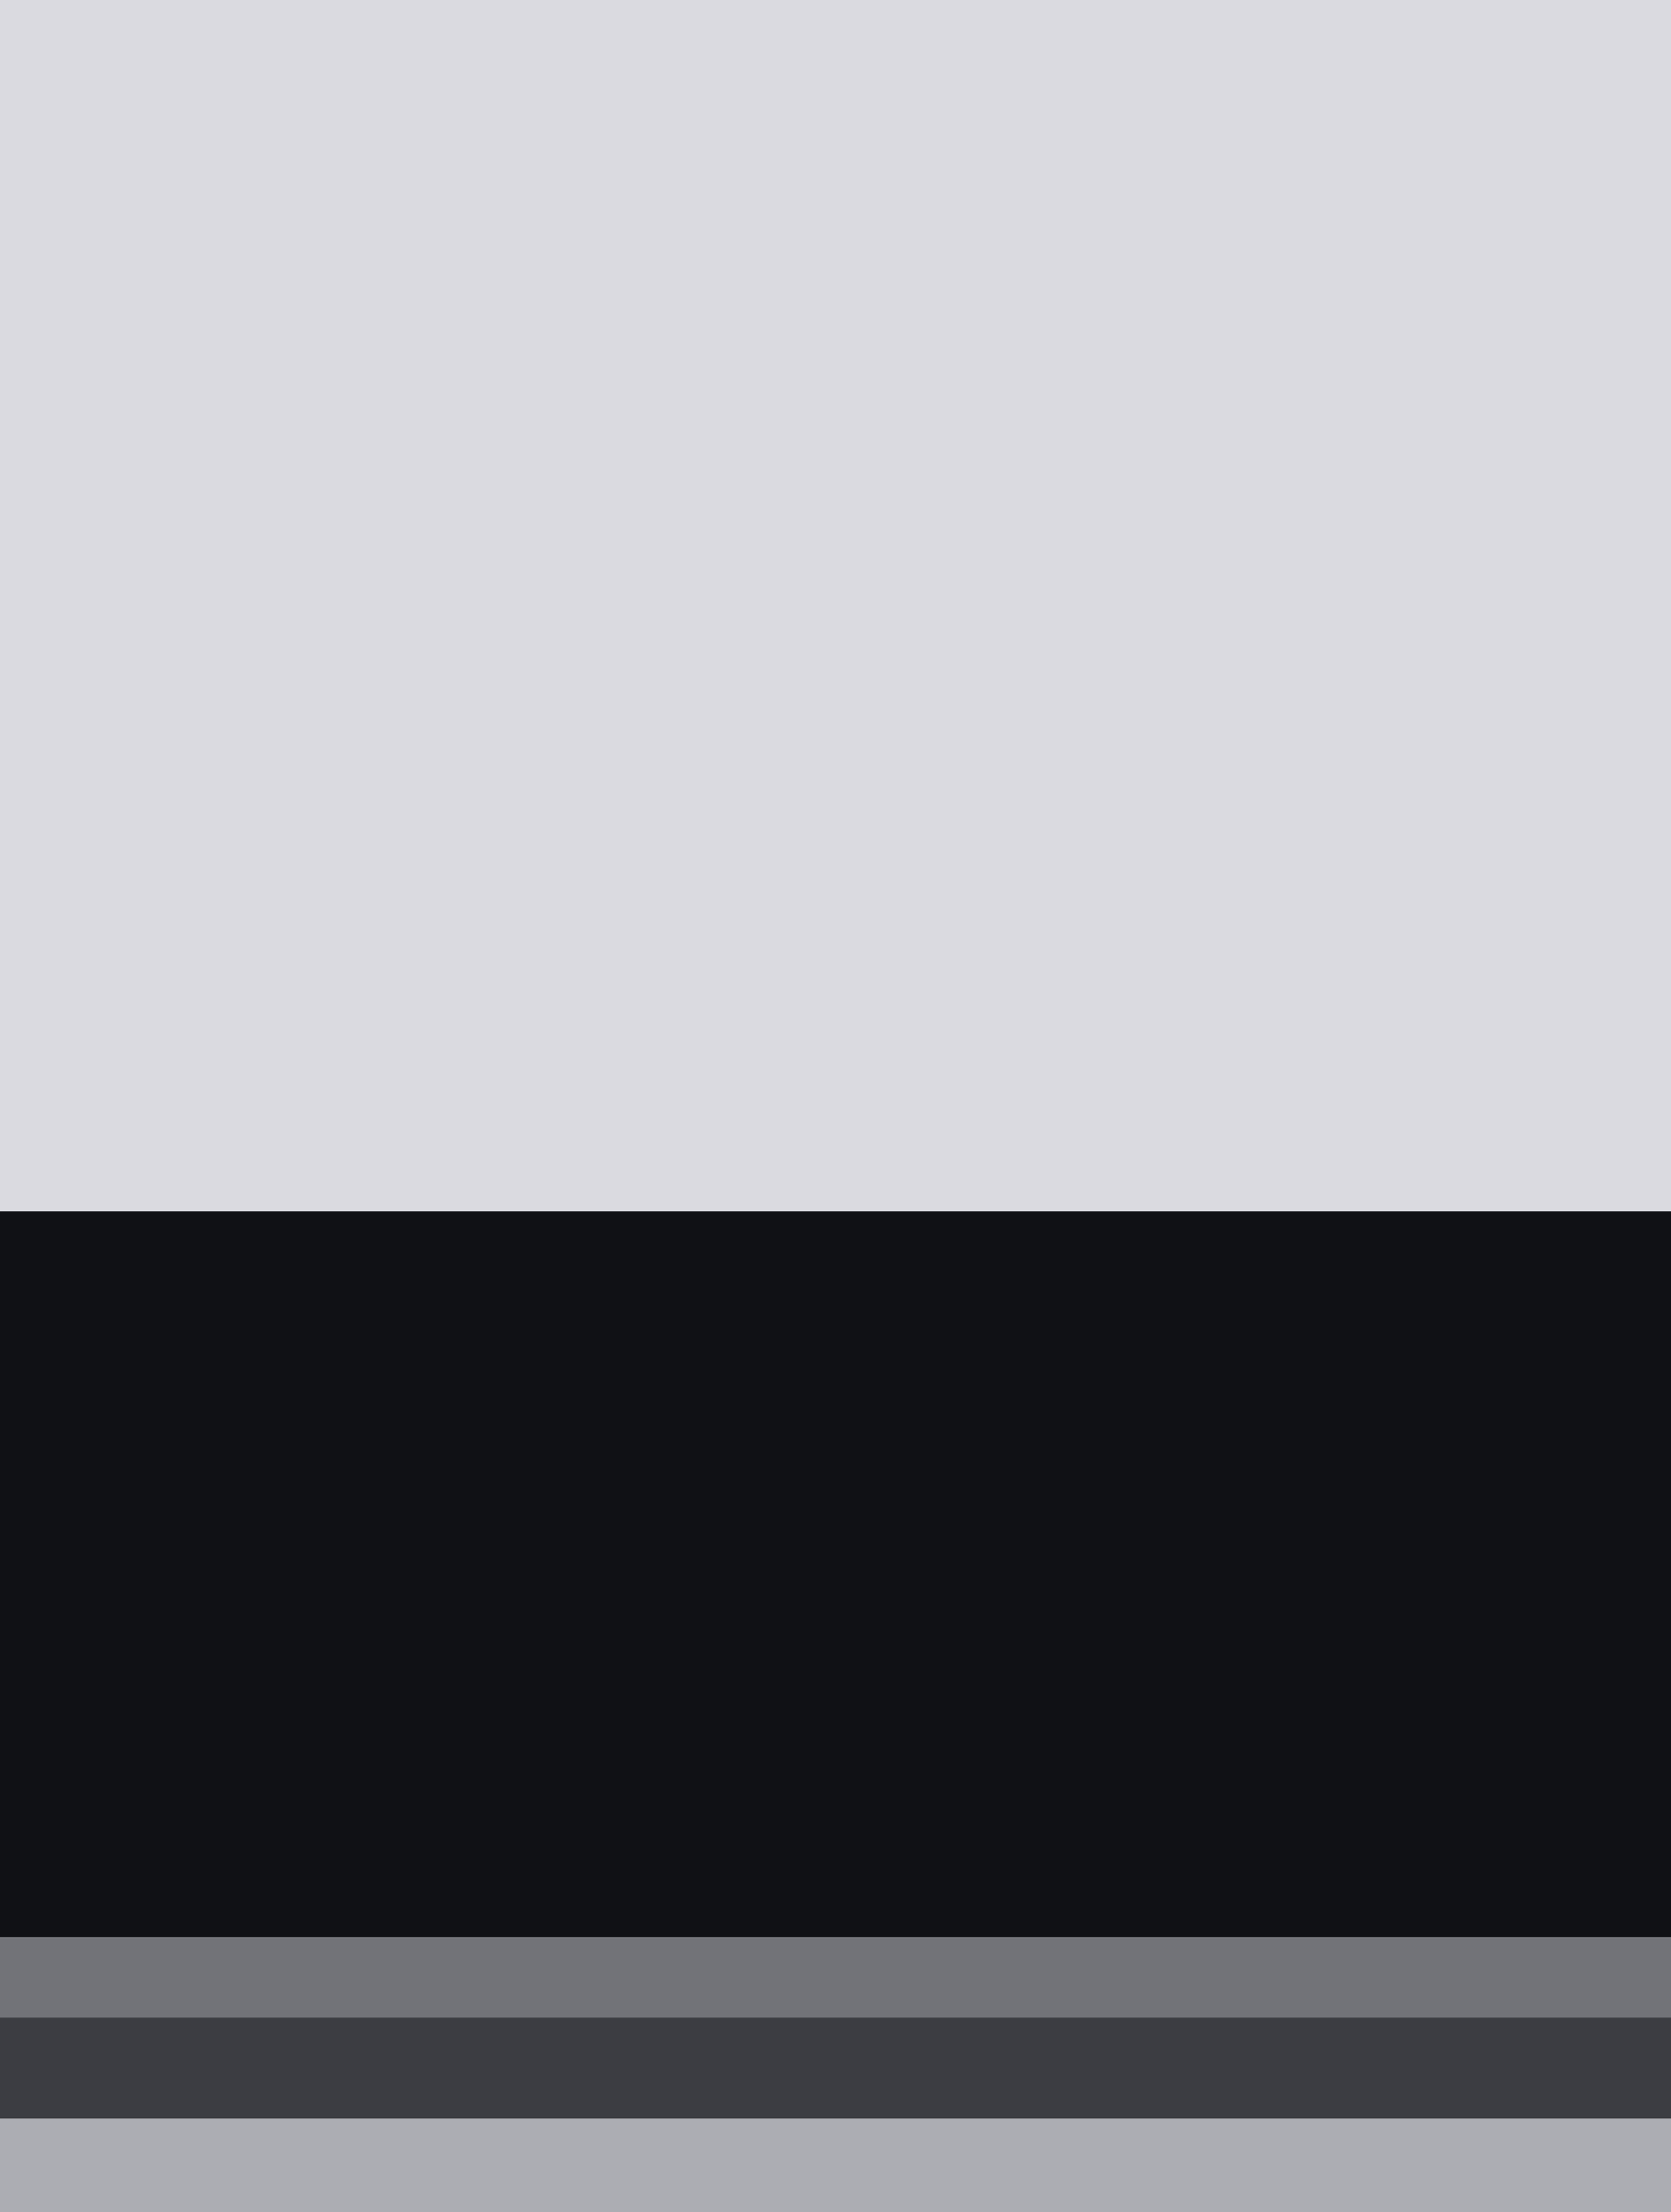
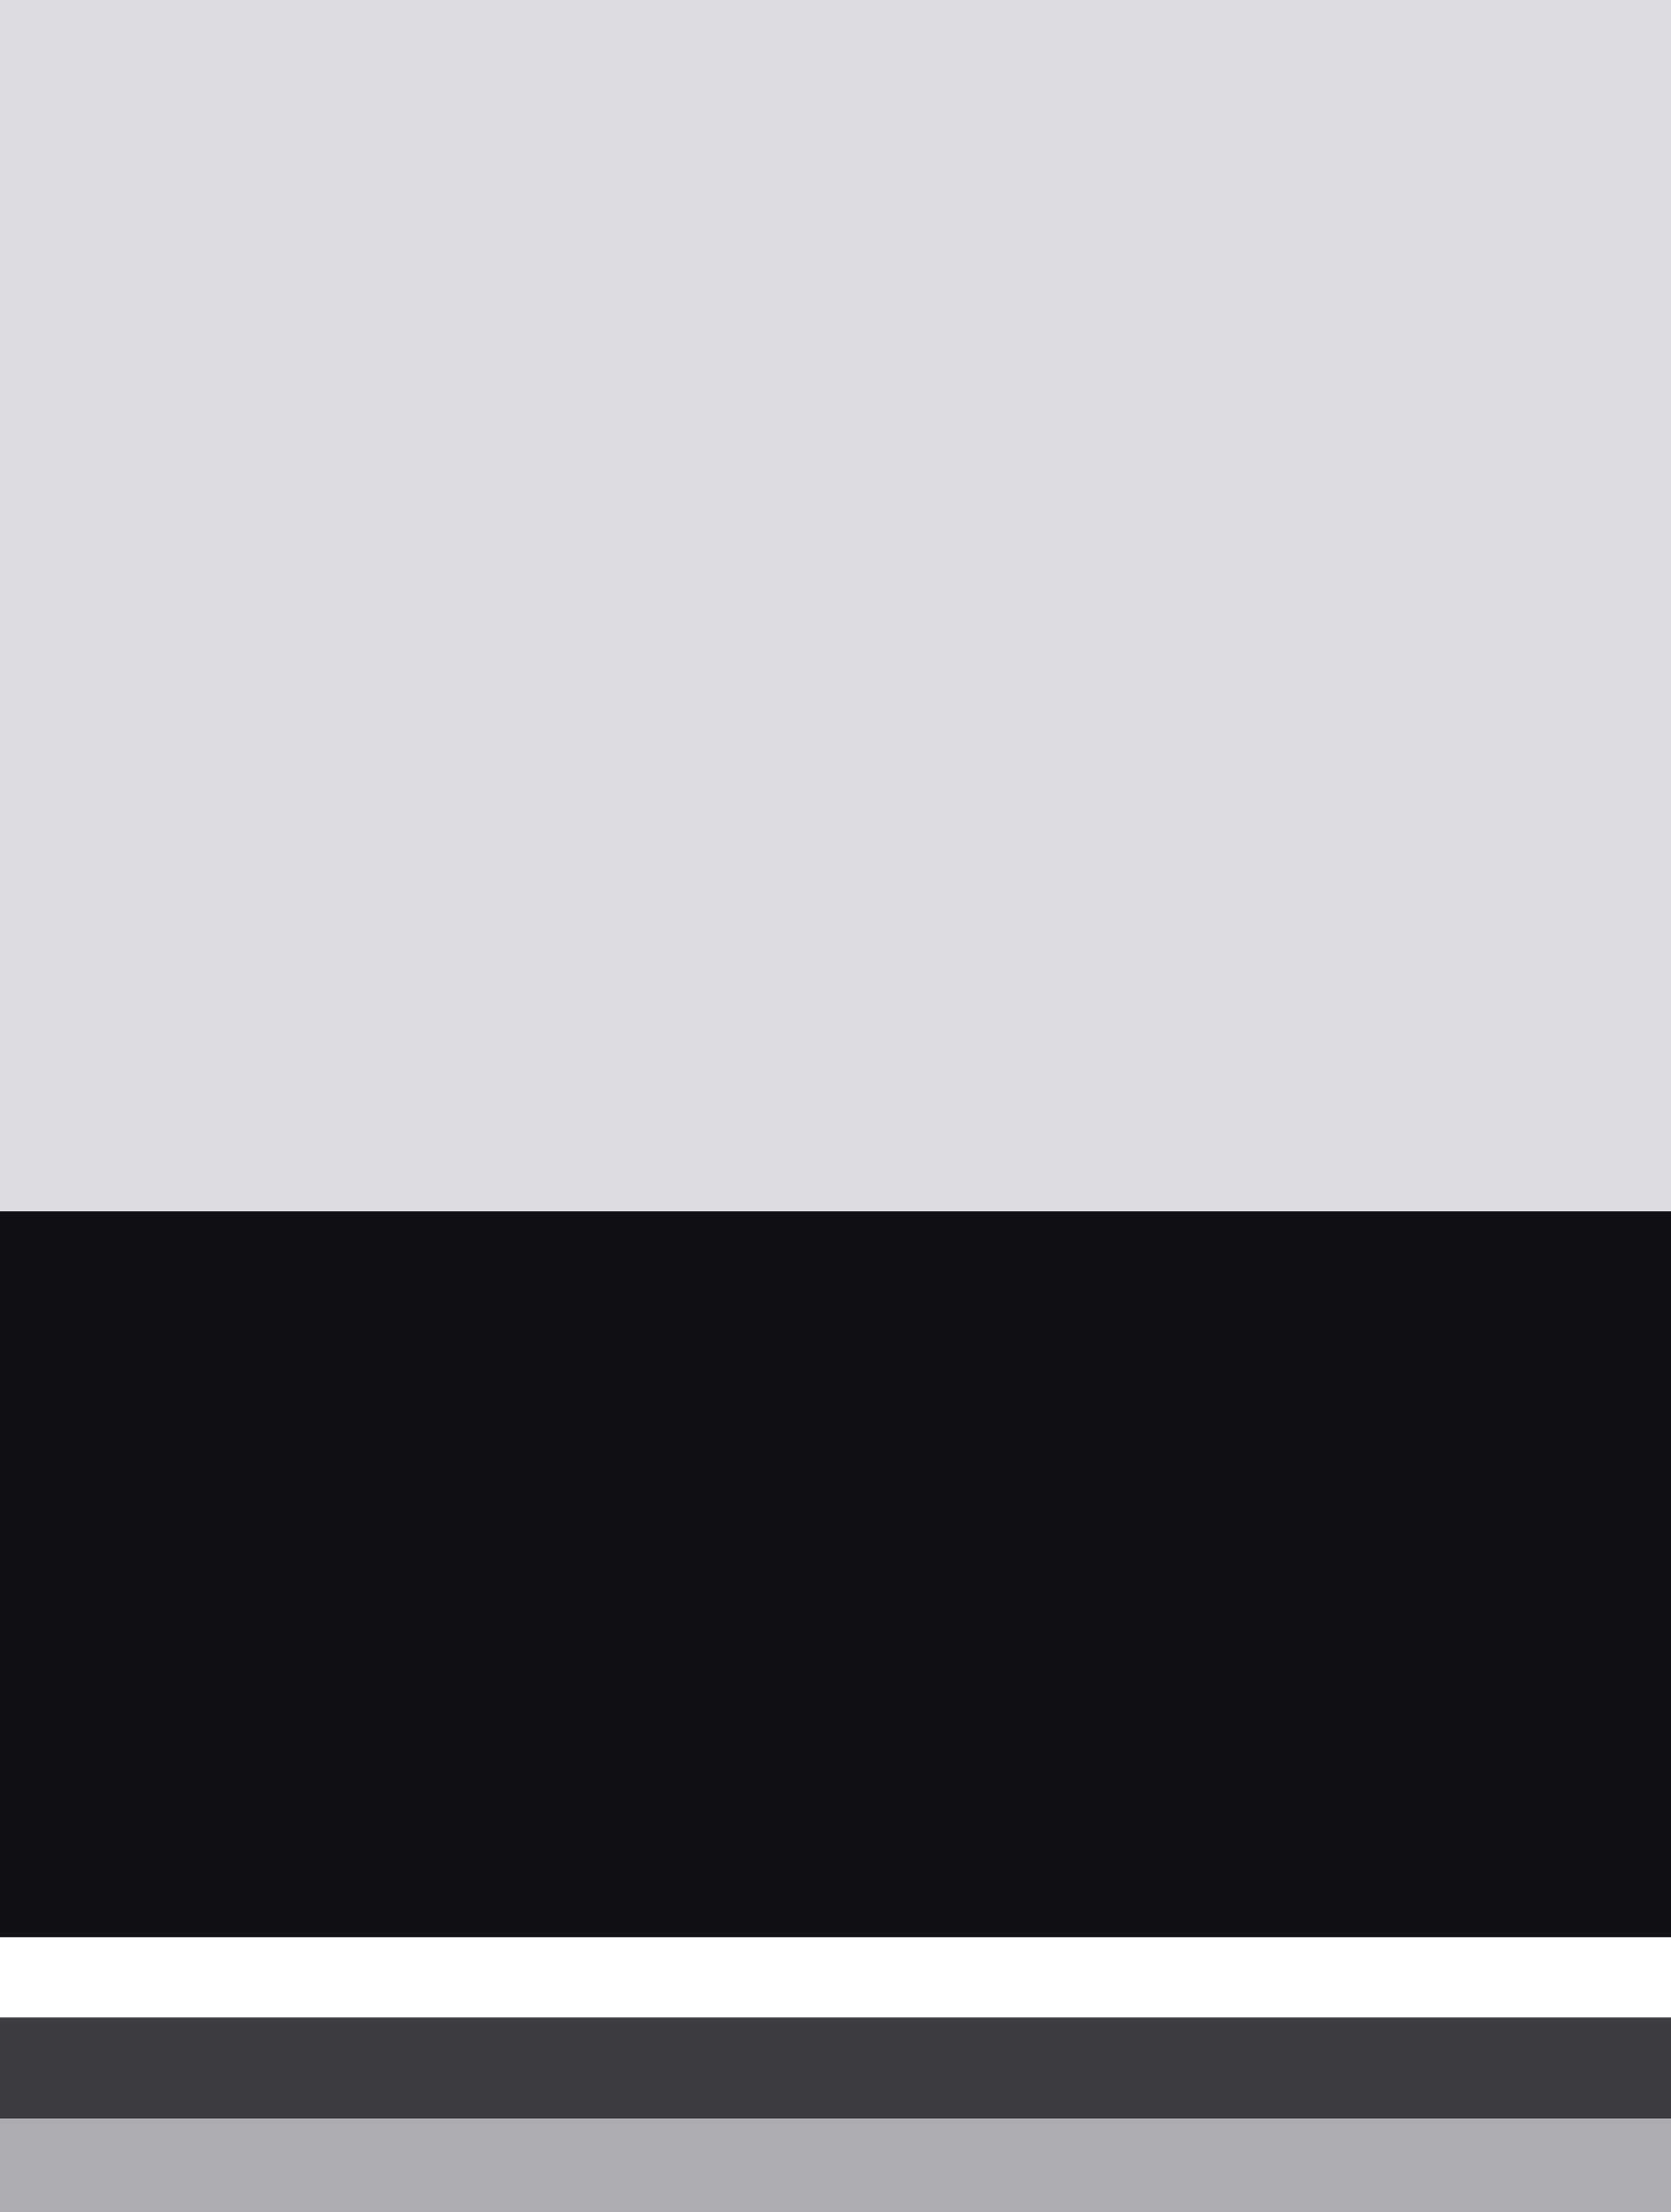
<svg xmlns="http://www.w3.org/2000/svg" width="158.75" height="210.0" viewBox="0 0 158.75 210.0">
  <g>
    <rect x="0" y="0" fill="rgb(218,218,224)" width="158.75" height="115" />
    <rect x="0" y="115" fill="rgb(16,17,21)" width="158.75" height="68.905" />
-     <rect x="0" y="183.904" fill="rgb(114,115,120)" width="158.75" height="7.62" />
    <rect x="0" y="191.524" fill="rgb(60,61,66)" width="158.75" height="9.622" />
    <rect x="0" y="201.146" fill="rgb(172,173,179)" width="158.75" height="8.854" />
  </g>
</svg>